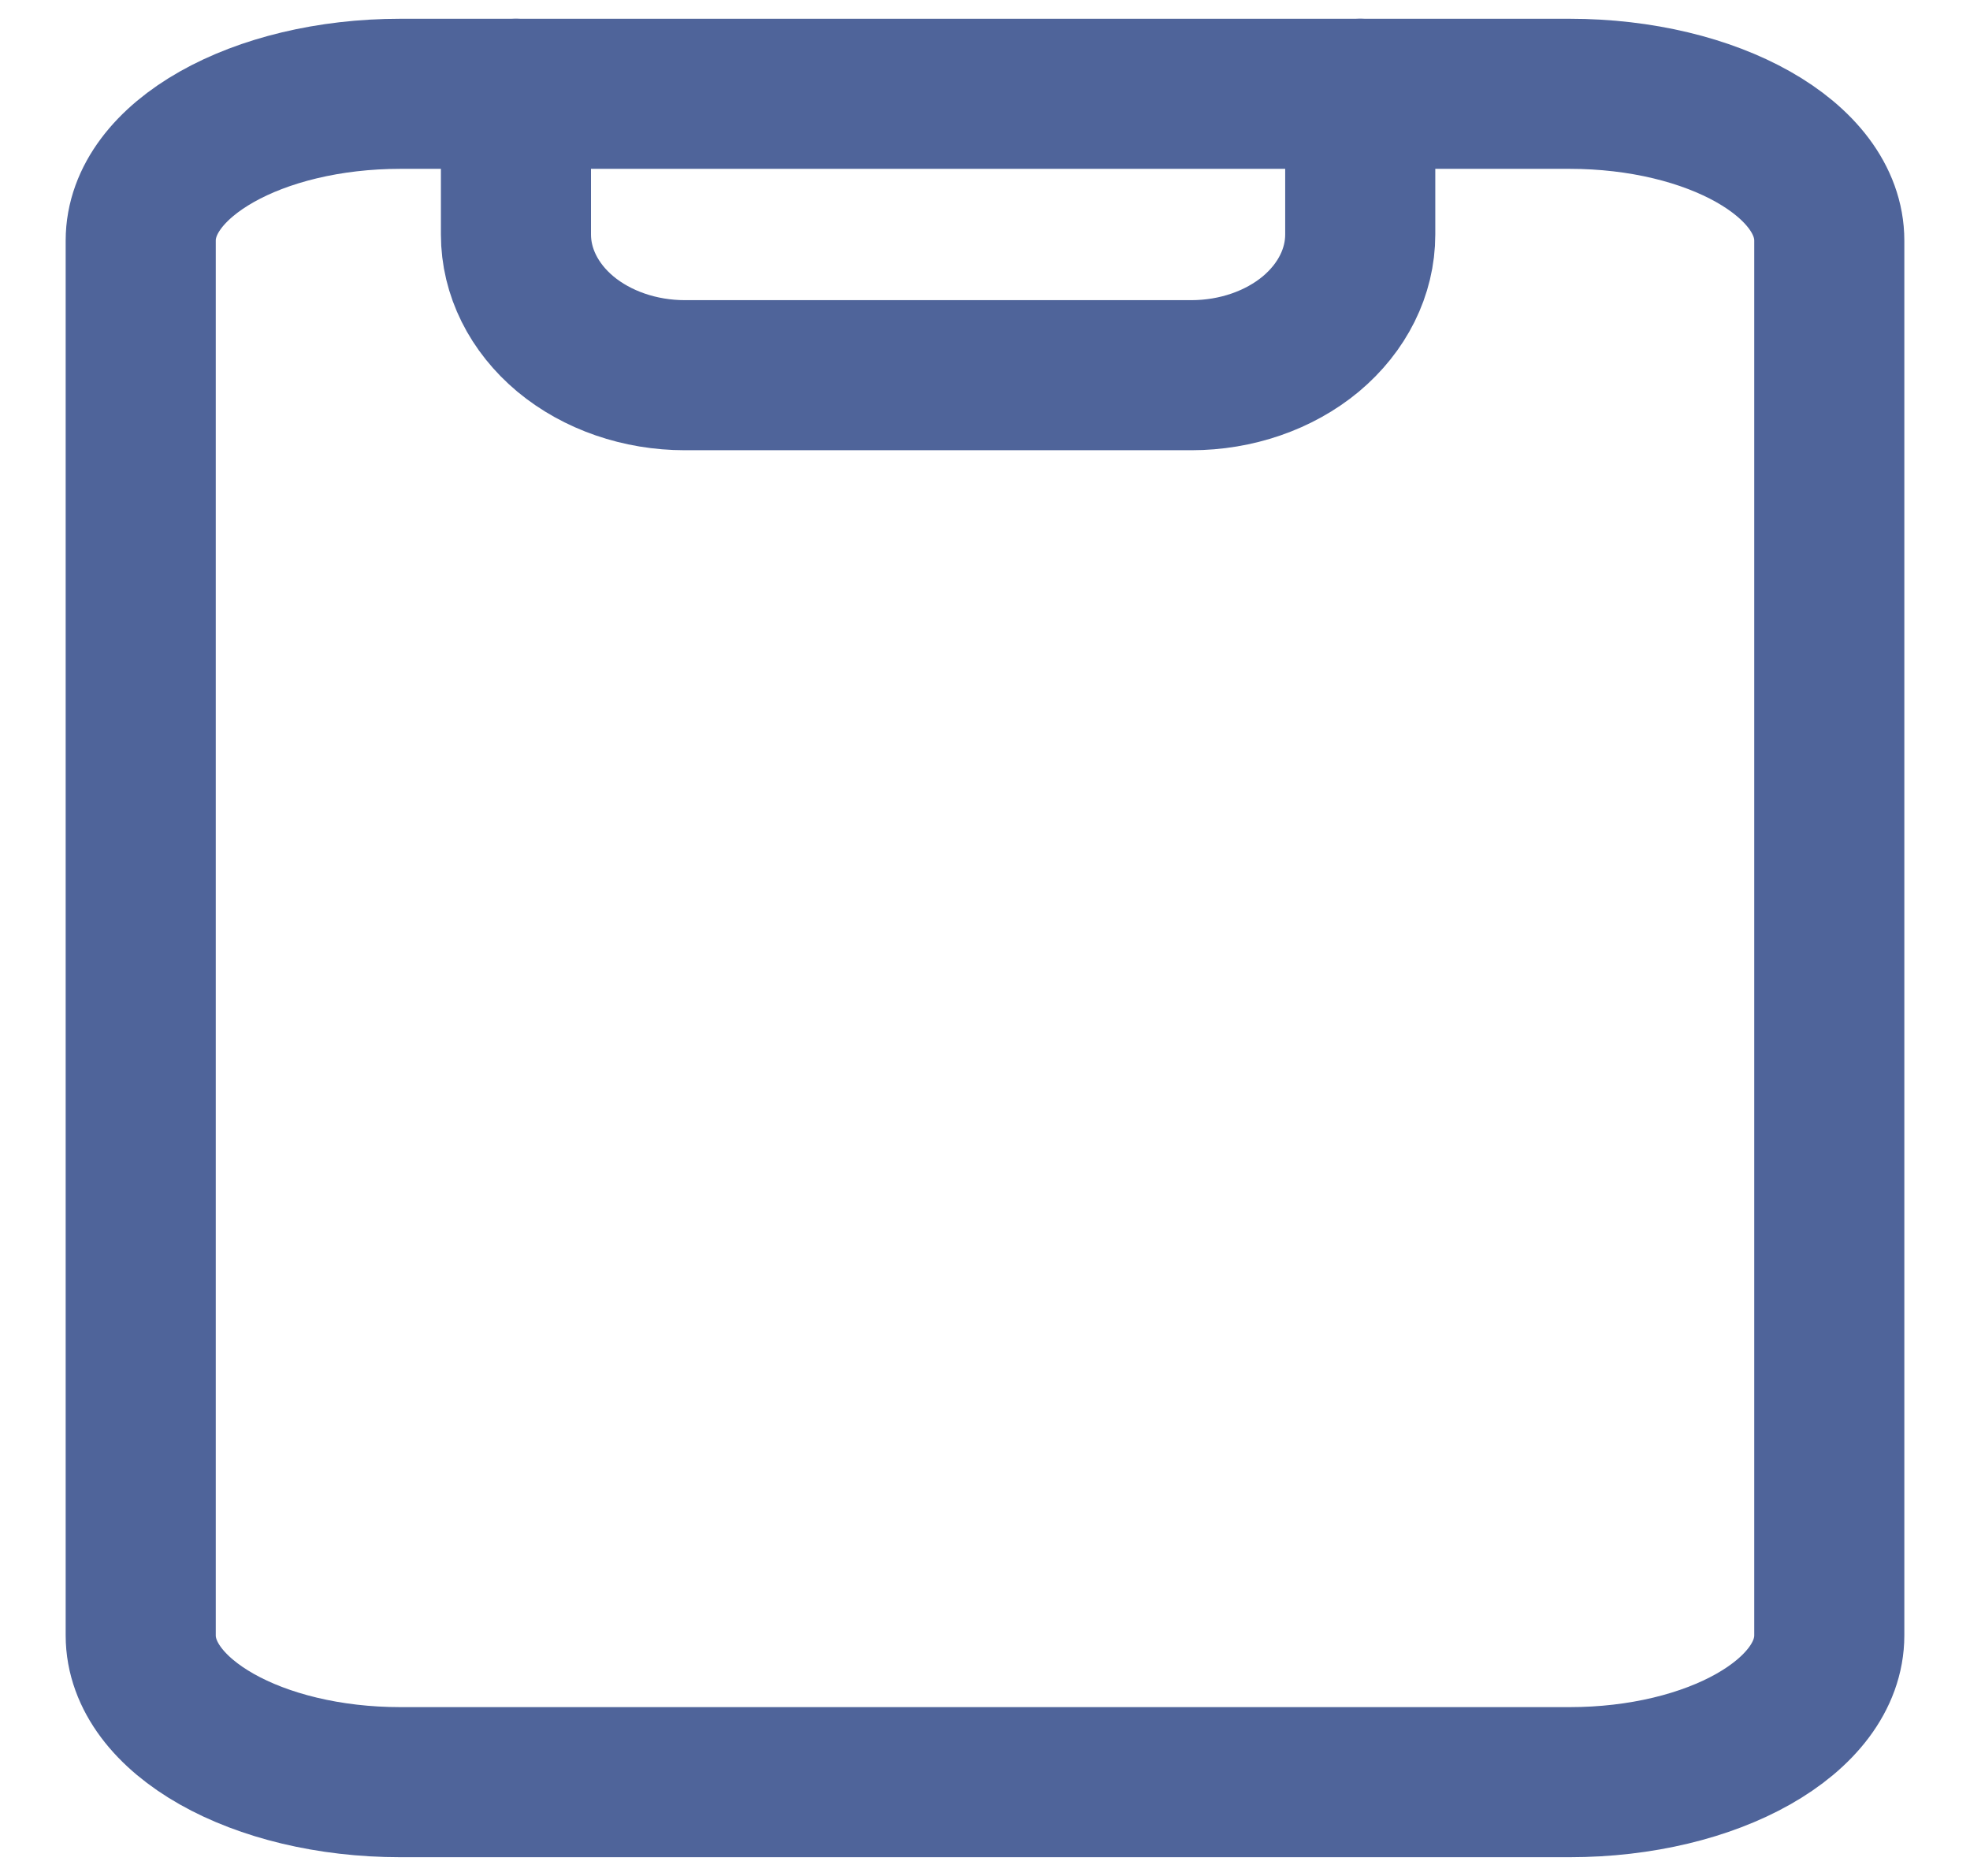
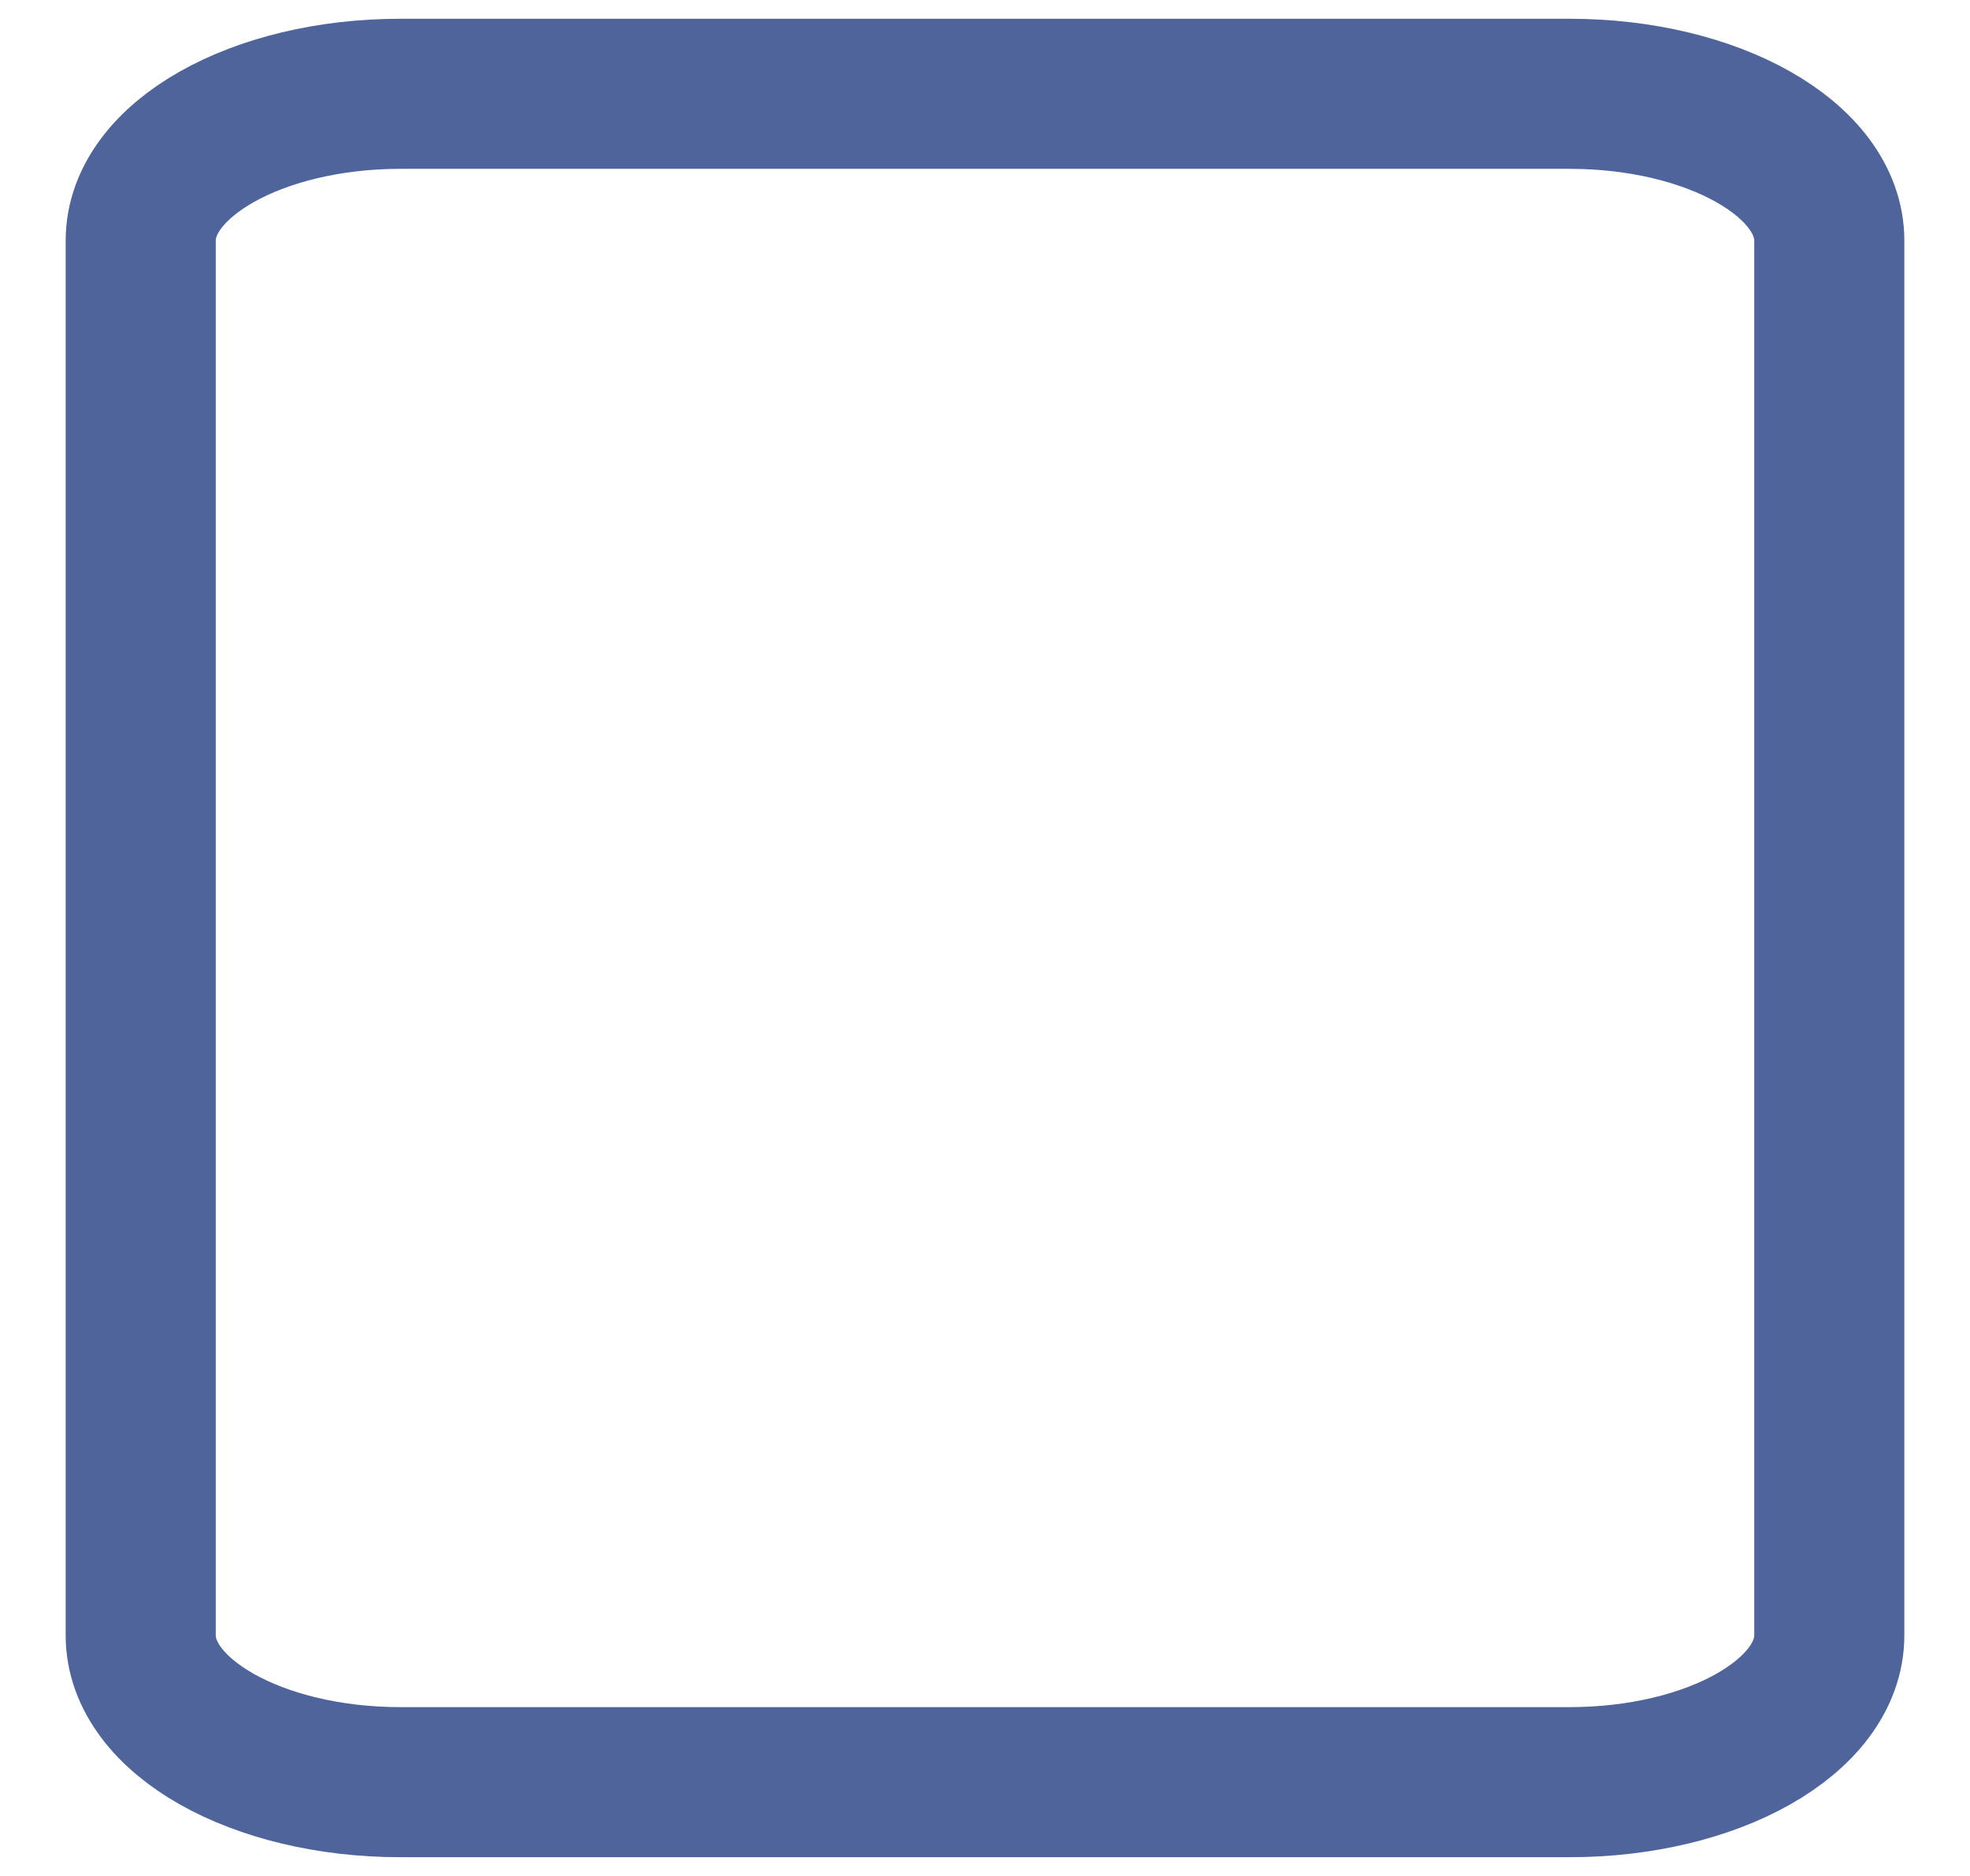
<svg xmlns="http://www.w3.org/2000/svg" width="21" height="20" viewBox="0 0 21 20" fill="none">
  <g id="Group 37330">
-     <path id="Vector" d="M14.5 1V2.5C14.5 2.898 14.31 3.279 13.973 3.561C13.635 3.842 13.177 4 12.7 4H7.3C6.823 4 6.365 3.842 6.027 3.561C5.69 3.279 5.5 2.898 5.5 2.5V1" stroke="#4F649A" stroke-width="1.6" stroke-linecap="round" stroke-linejoin="round" />
    <path id="Vector_2" d="M16.731 1H4.269C2.74 1 1.5 1.701 1.5 2.565V17.435C1.5 18.299 2.74 19 4.269 19H16.731C18.26 19 19.5 18.299 19.5 17.435V2.565C19.5 1.701 18.26 1 16.731 1Z" stroke="#4F649A" stroke-width="1.6" stroke-linecap="round" stroke-linejoin="round" />
  </g>
</svg>